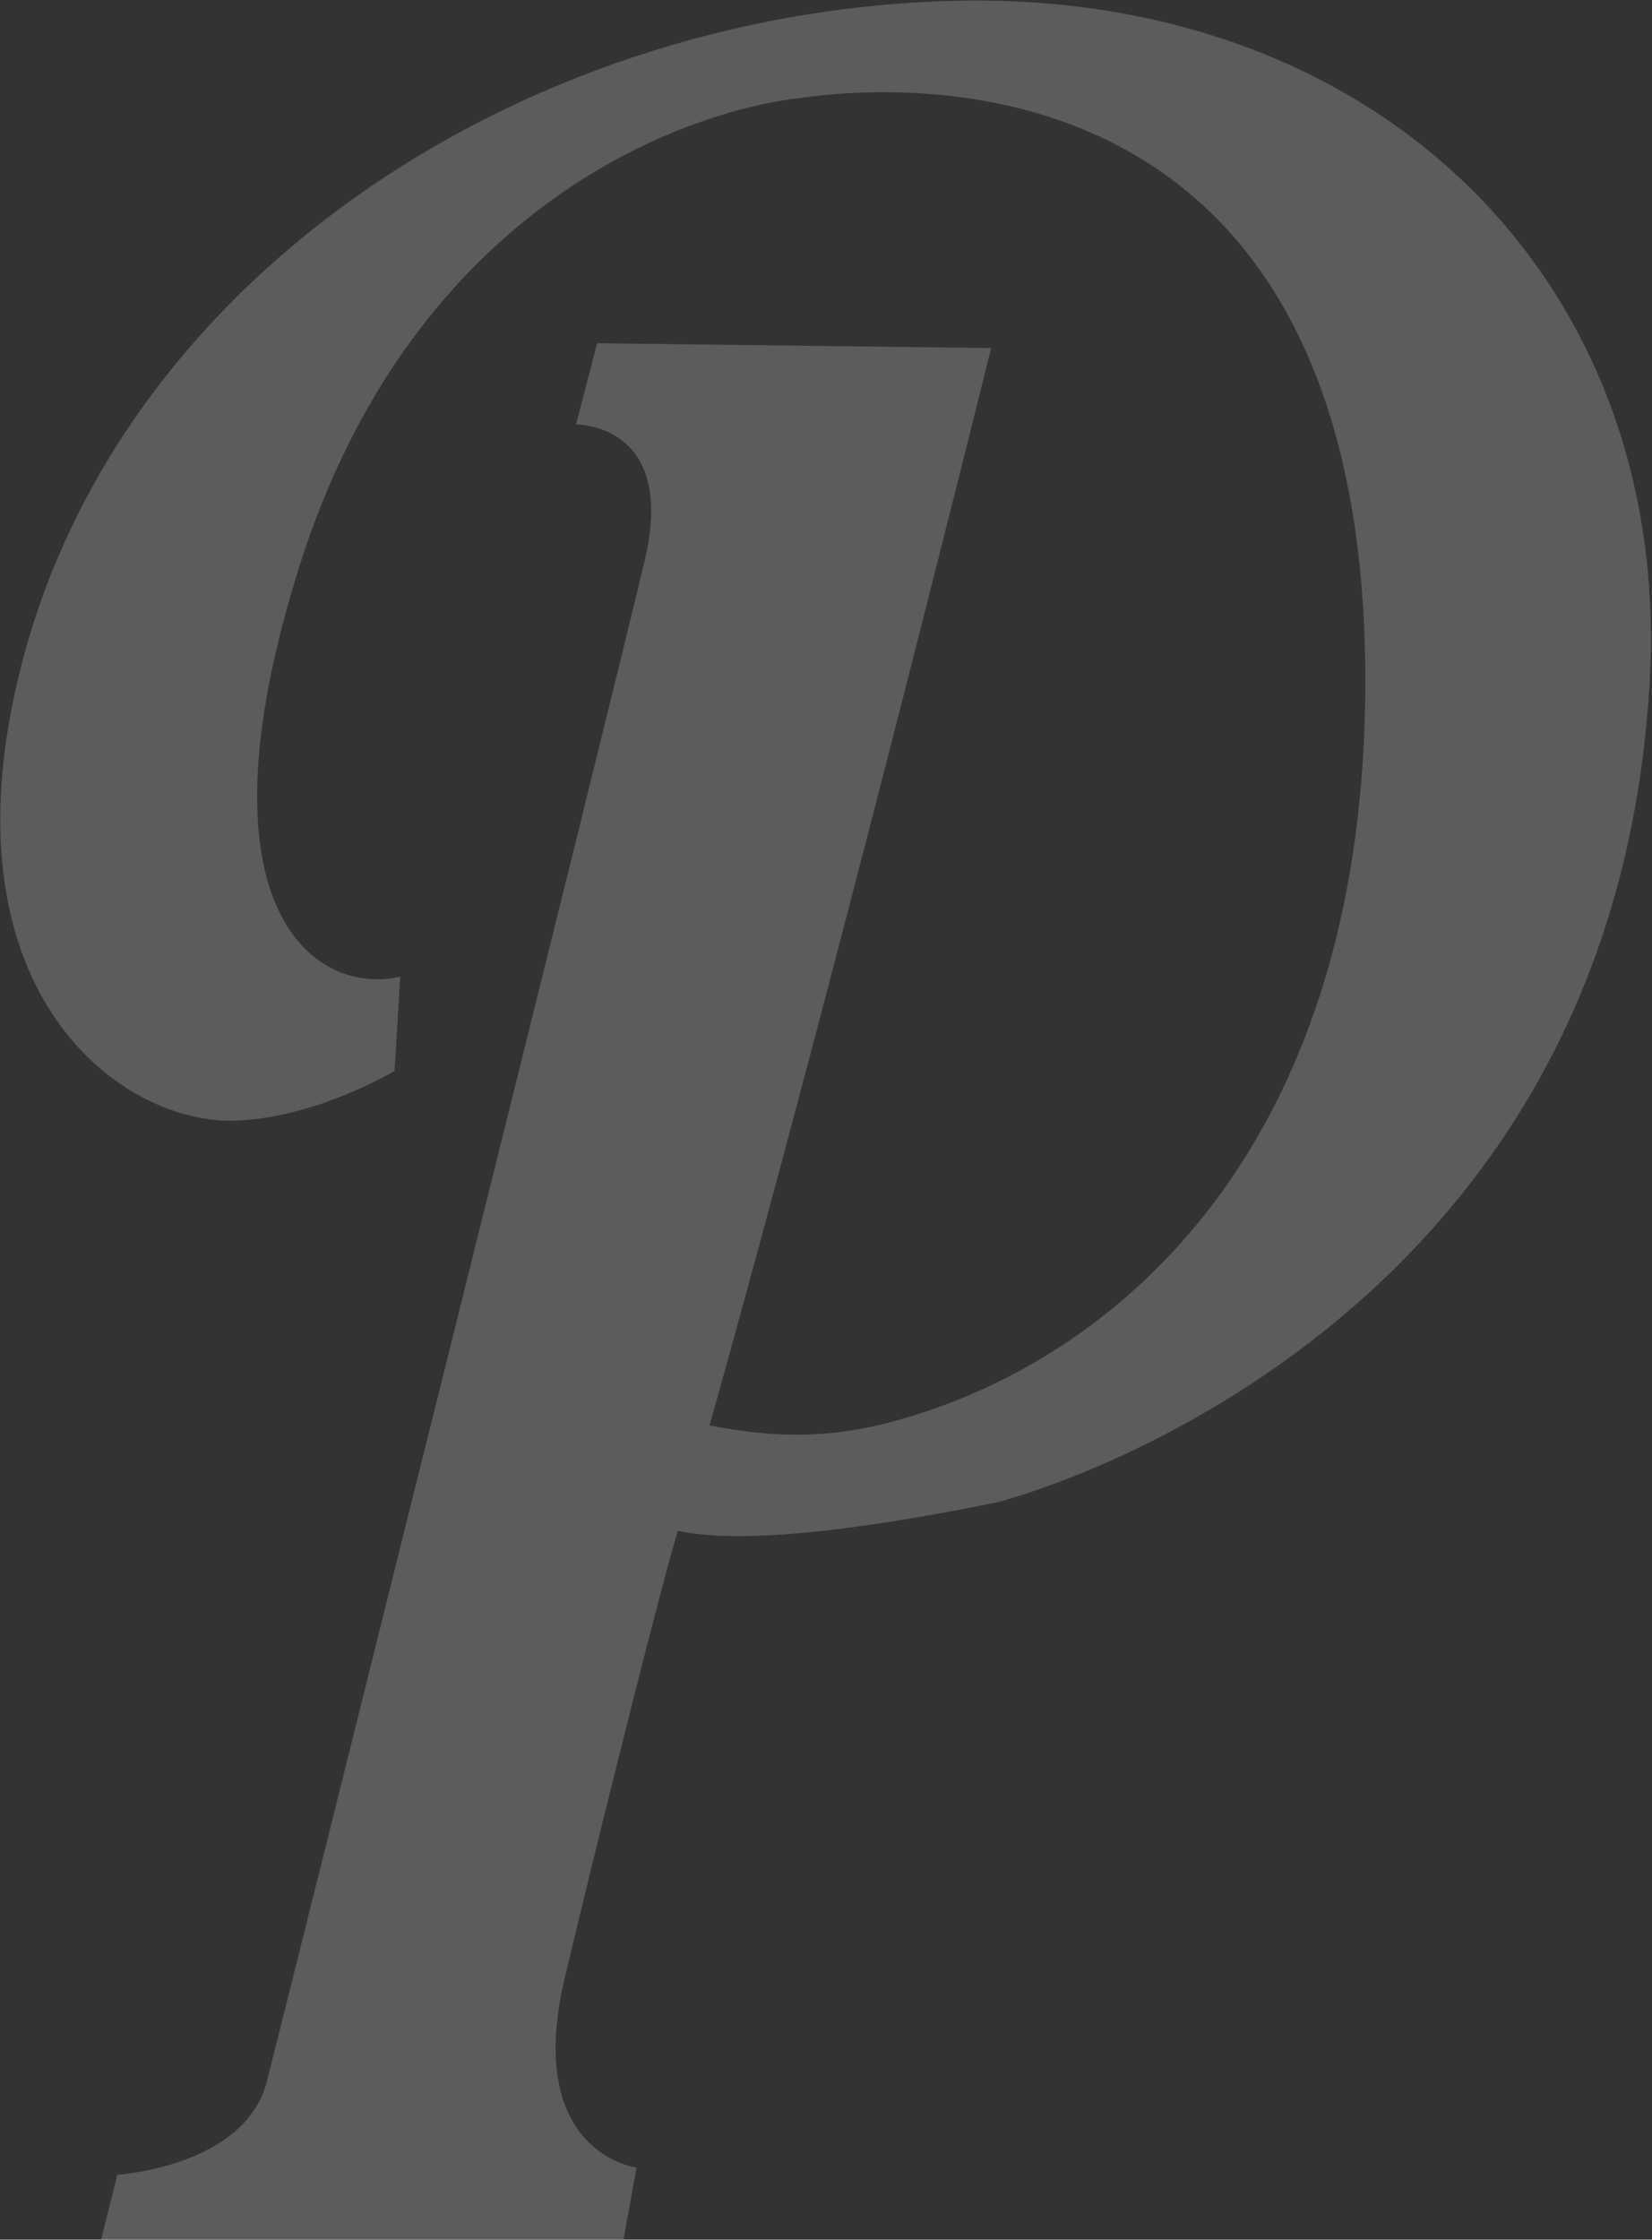
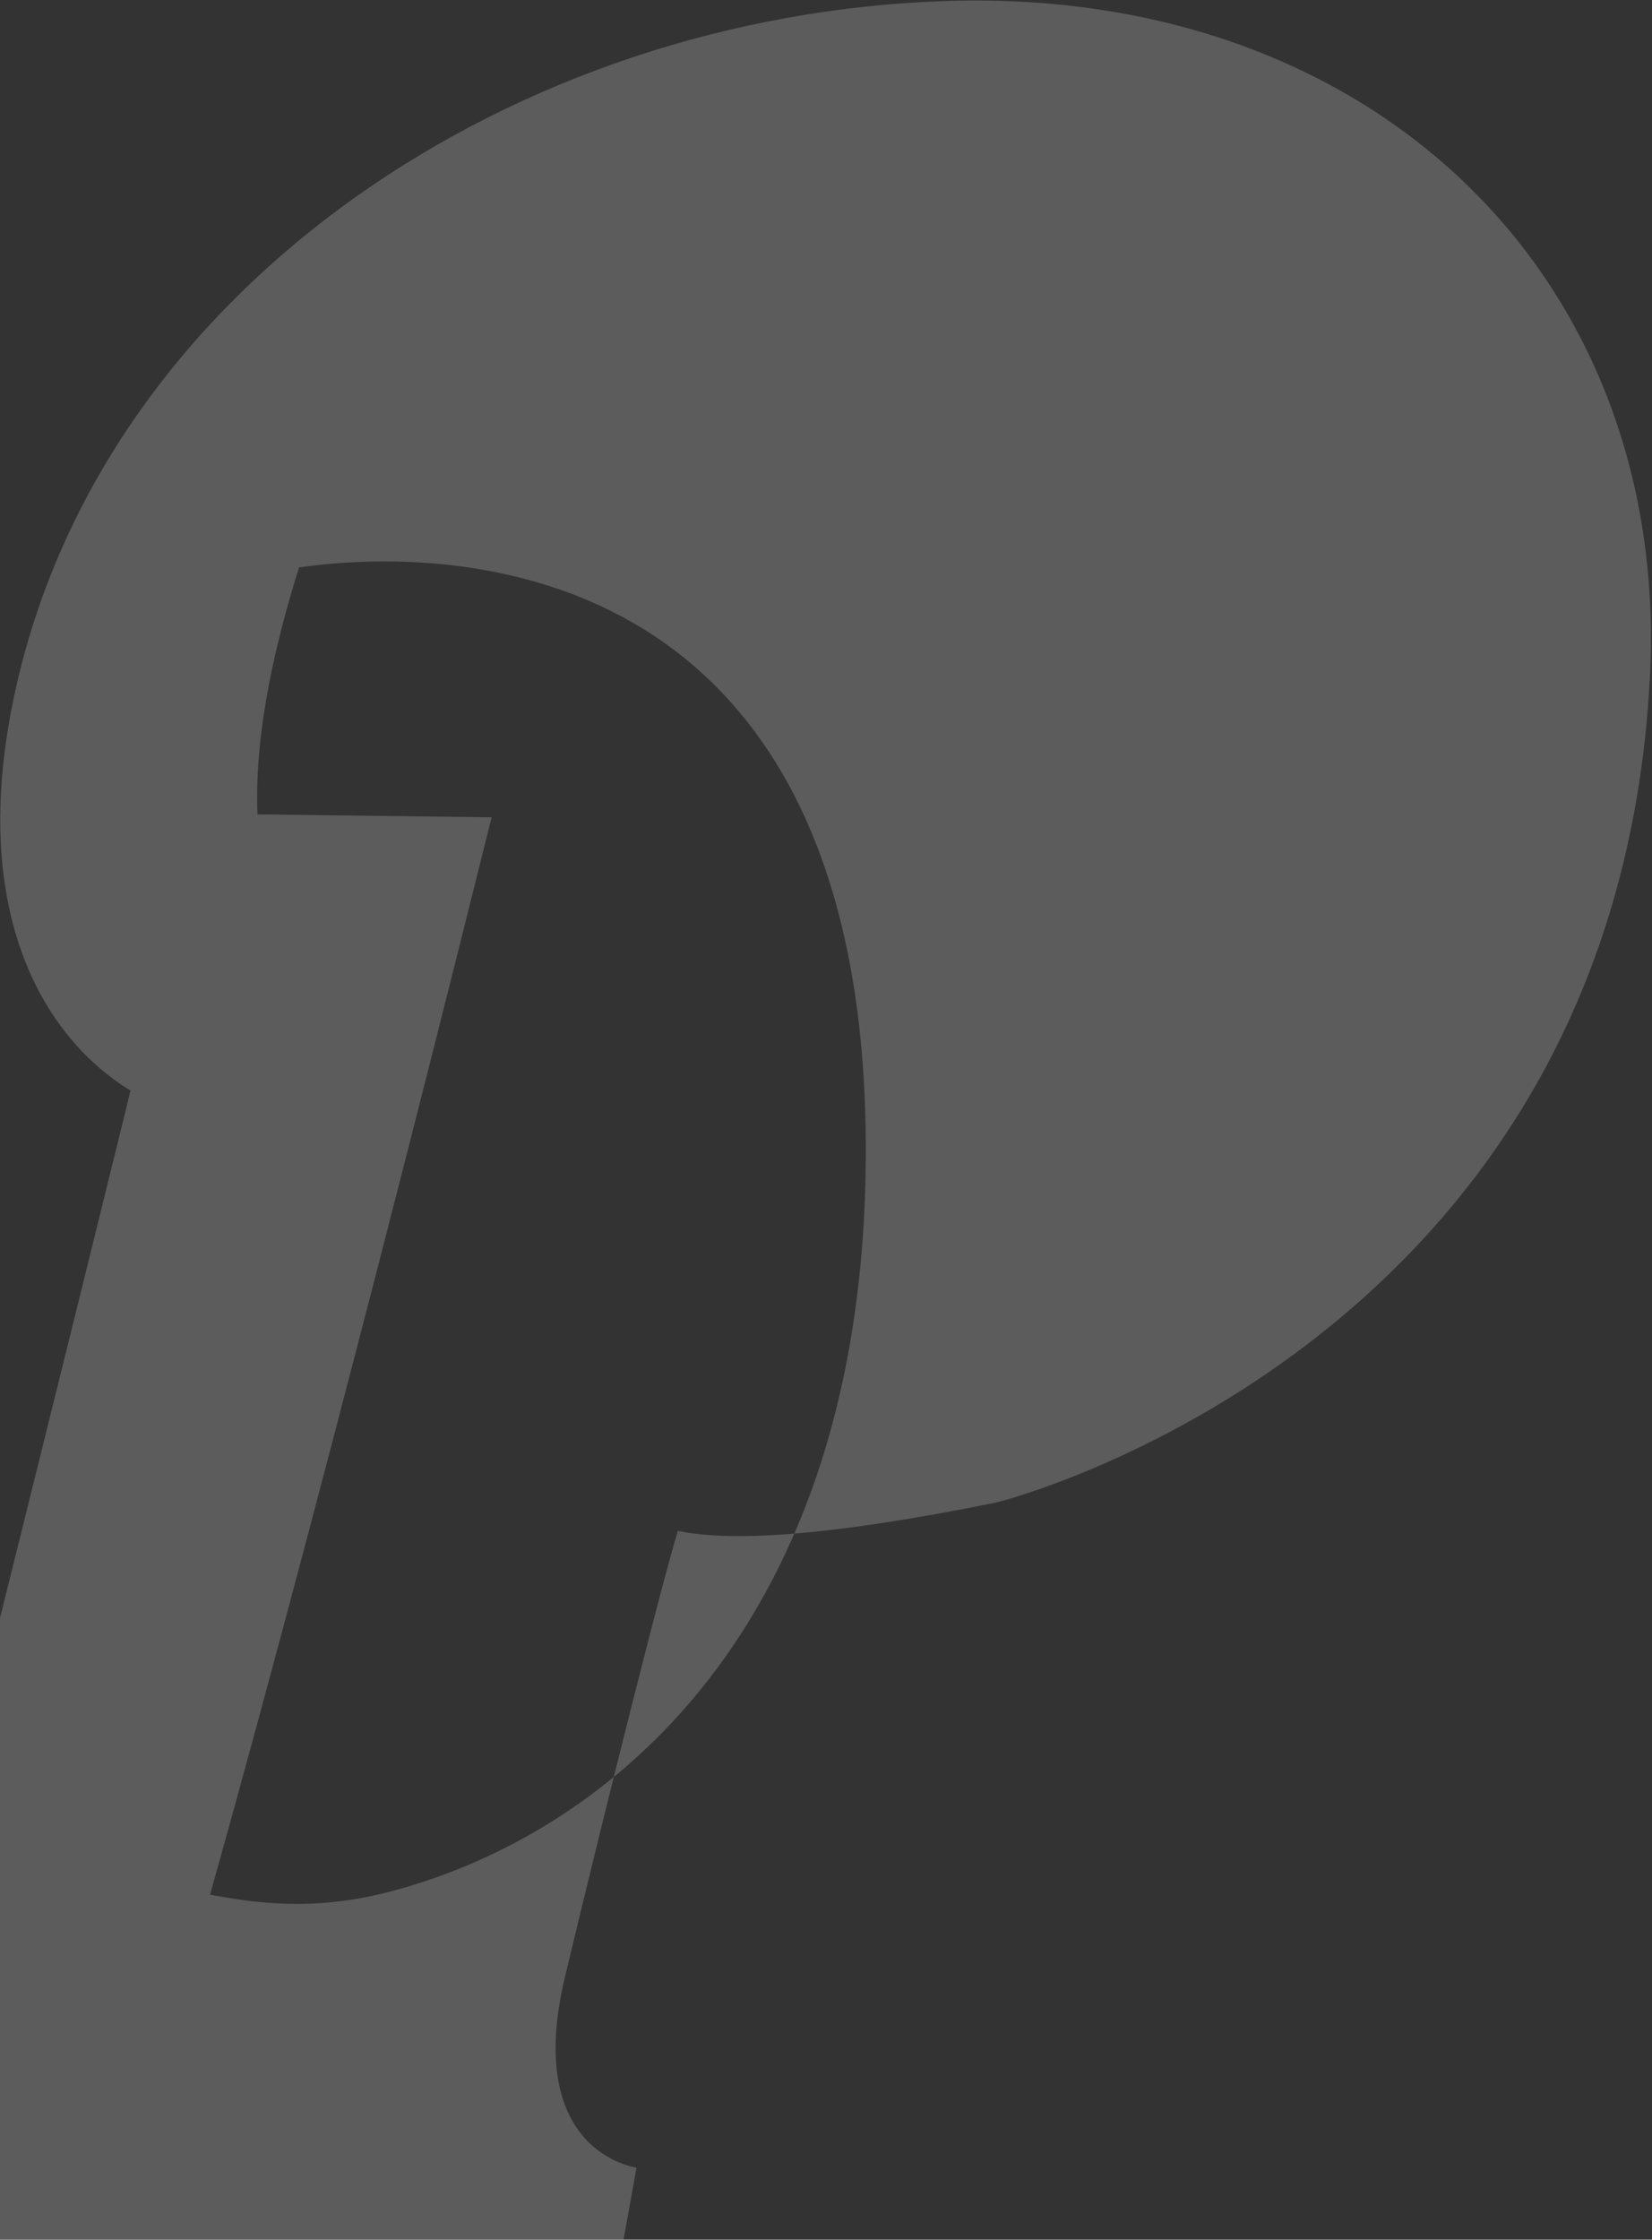
<svg xmlns="http://www.w3.org/2000/svg" width="738" height="1000" viewBox="0 0 738 1000">
  <rect x="0" y="0" width="738" height="1000" fill="#333333" stroke="none" />
  <g>
    <g opacity=".2">
-       <path fill="#fff" d="M737.04 302.822C746.48 124.648 614.401-5.618 422.967.439 231.524 6.54 48.771 126.032 7.534 305.257c-32.15 139.498 47.44 197.294 98.314 195.087 36.23-1.56 70.42-22.21 70.42-22.21l2.53-42.059c-37.948 8.732-93.308-29.652-45.202-182.743C182.326 98.42 297.52 51.126 356.743 43.83c19.359-2.394 254.996-39.717 253.184 263.676-1.238 209.064-114.436 301.362-211.324 327.257-36.188 9.732-62.79 5.048-81.629 1.718 57.452-204.361 125.78-481.078 125.78-481.078l-175.988-2.154-9.44 36.292s45.108-.76 30.756 60.419c-14.353 61.167-151.384 610.053-168.838 679.245-9.68 38.28-66.851 41.809-66.851 41.809L45.149 1000h233.399l5.807-32.182s-50.822-6.442-31.942-85.262c18.88-78.82 42.964-174.51 50.406-199.062 22.263 4.818 64.884 3.049 142.412-12.677 0 0 275.968-68.09 291.808-367.995z" />
+       <path fill="#fff" d="M737.04 302.822C746.48 124.648 614.401-5.618 422.967.439 231.524 6.54 48.771 126.032 7.534 305.257c-32.15 139.498 47.44 197.294 98.314 195.087 36.23-1.56 70.42-22.21 70.42-22.21l2.53-42.059c-37.948 8.732-93.308-29.652-45.202-182.743c19.359-2.394 254.996-39.717 253.184 263.676-1.238 209.064-114.436 301.362-211.324 327.257-36.188 9.732-62.79 5.048-81.629 1.718 57.452-204.361 125.78-481.078 125.78-481.078l-175.988-2.154-9.44 36.292s45.108-.76 30.756 60.419c-14.353 61.167-151.384 610.053-168.838 679.245-9.68 38.28-66.851 41.809-66.851 41.809L45.149 1000h233.399l5.807-32.182s-50.822-6.442-31.942-85.262c18.88-78.82 42.964-174.51 50.406-199.062 22.263 4.818 64.884 3.049 142.412-12.677 0 0 275.968-68.09 291.808-367.995z" />
    </g>
  </g>
</svg>